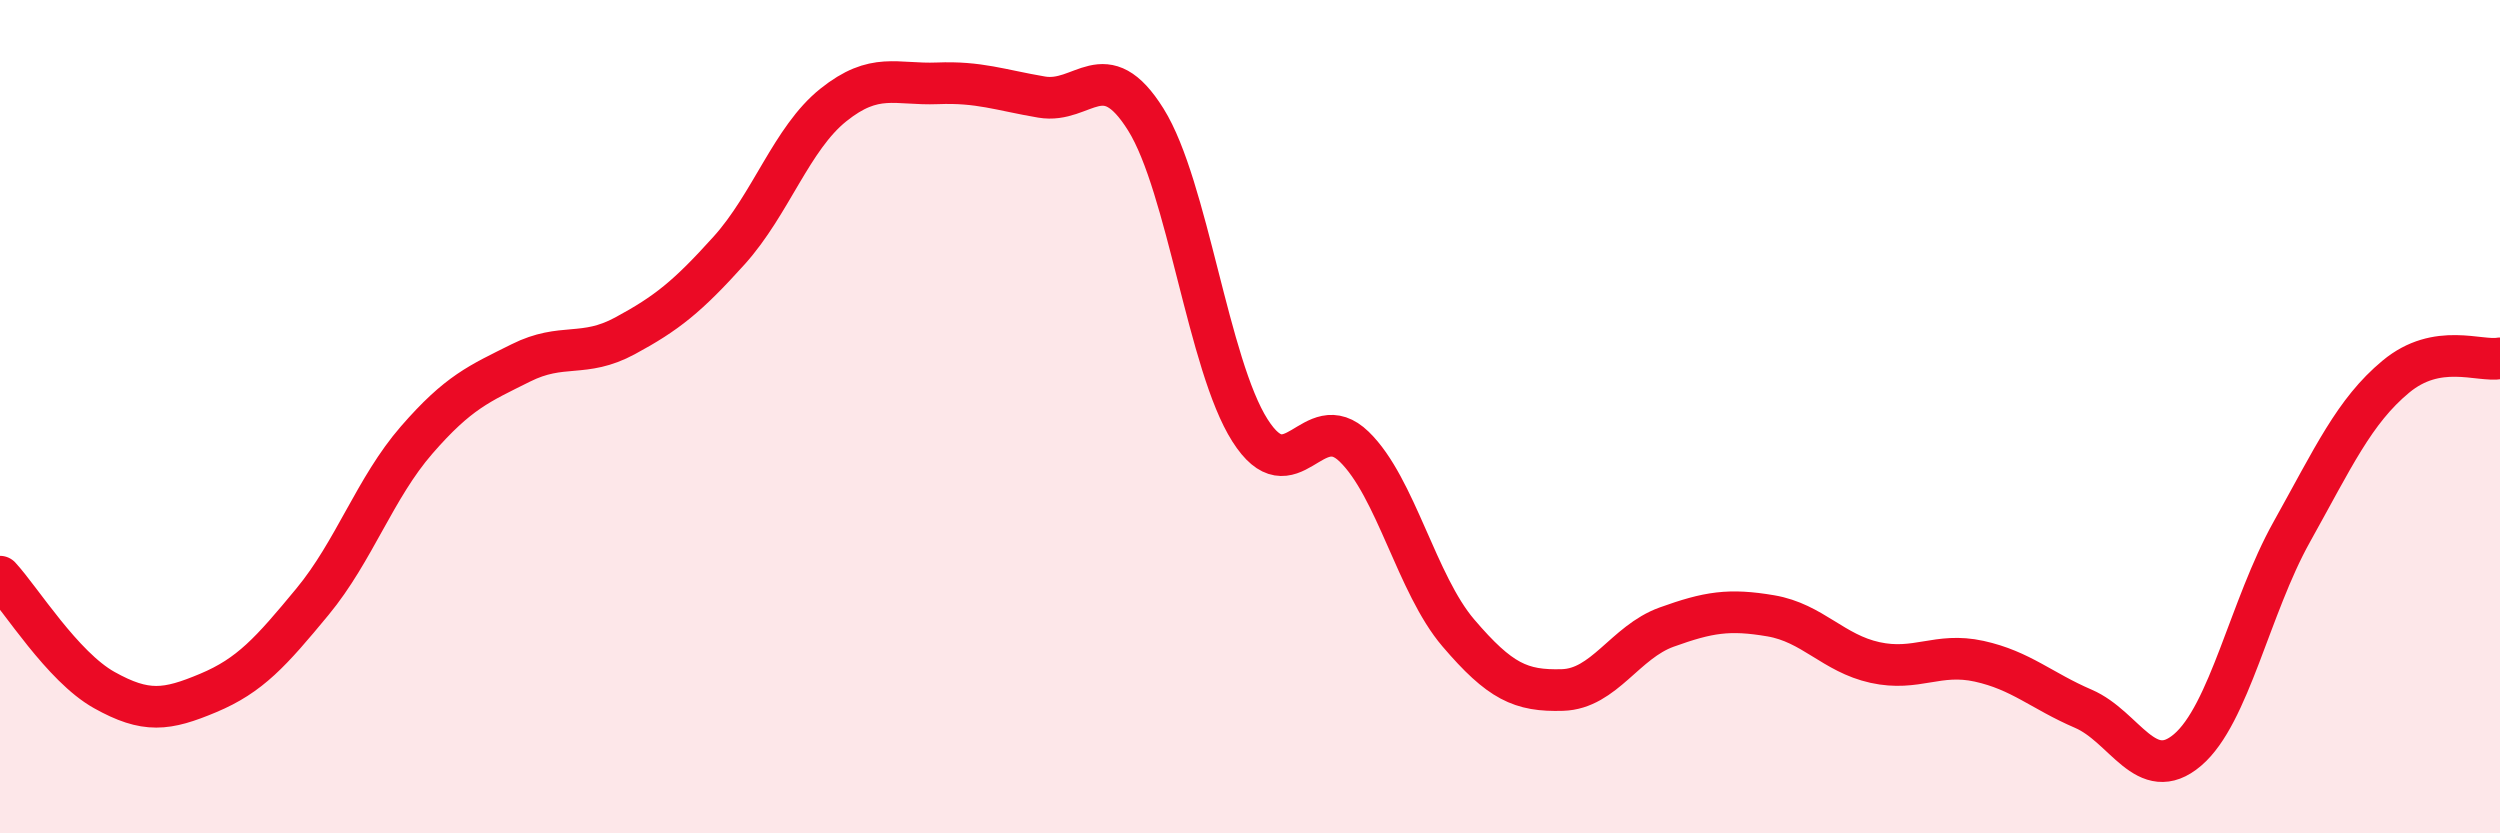
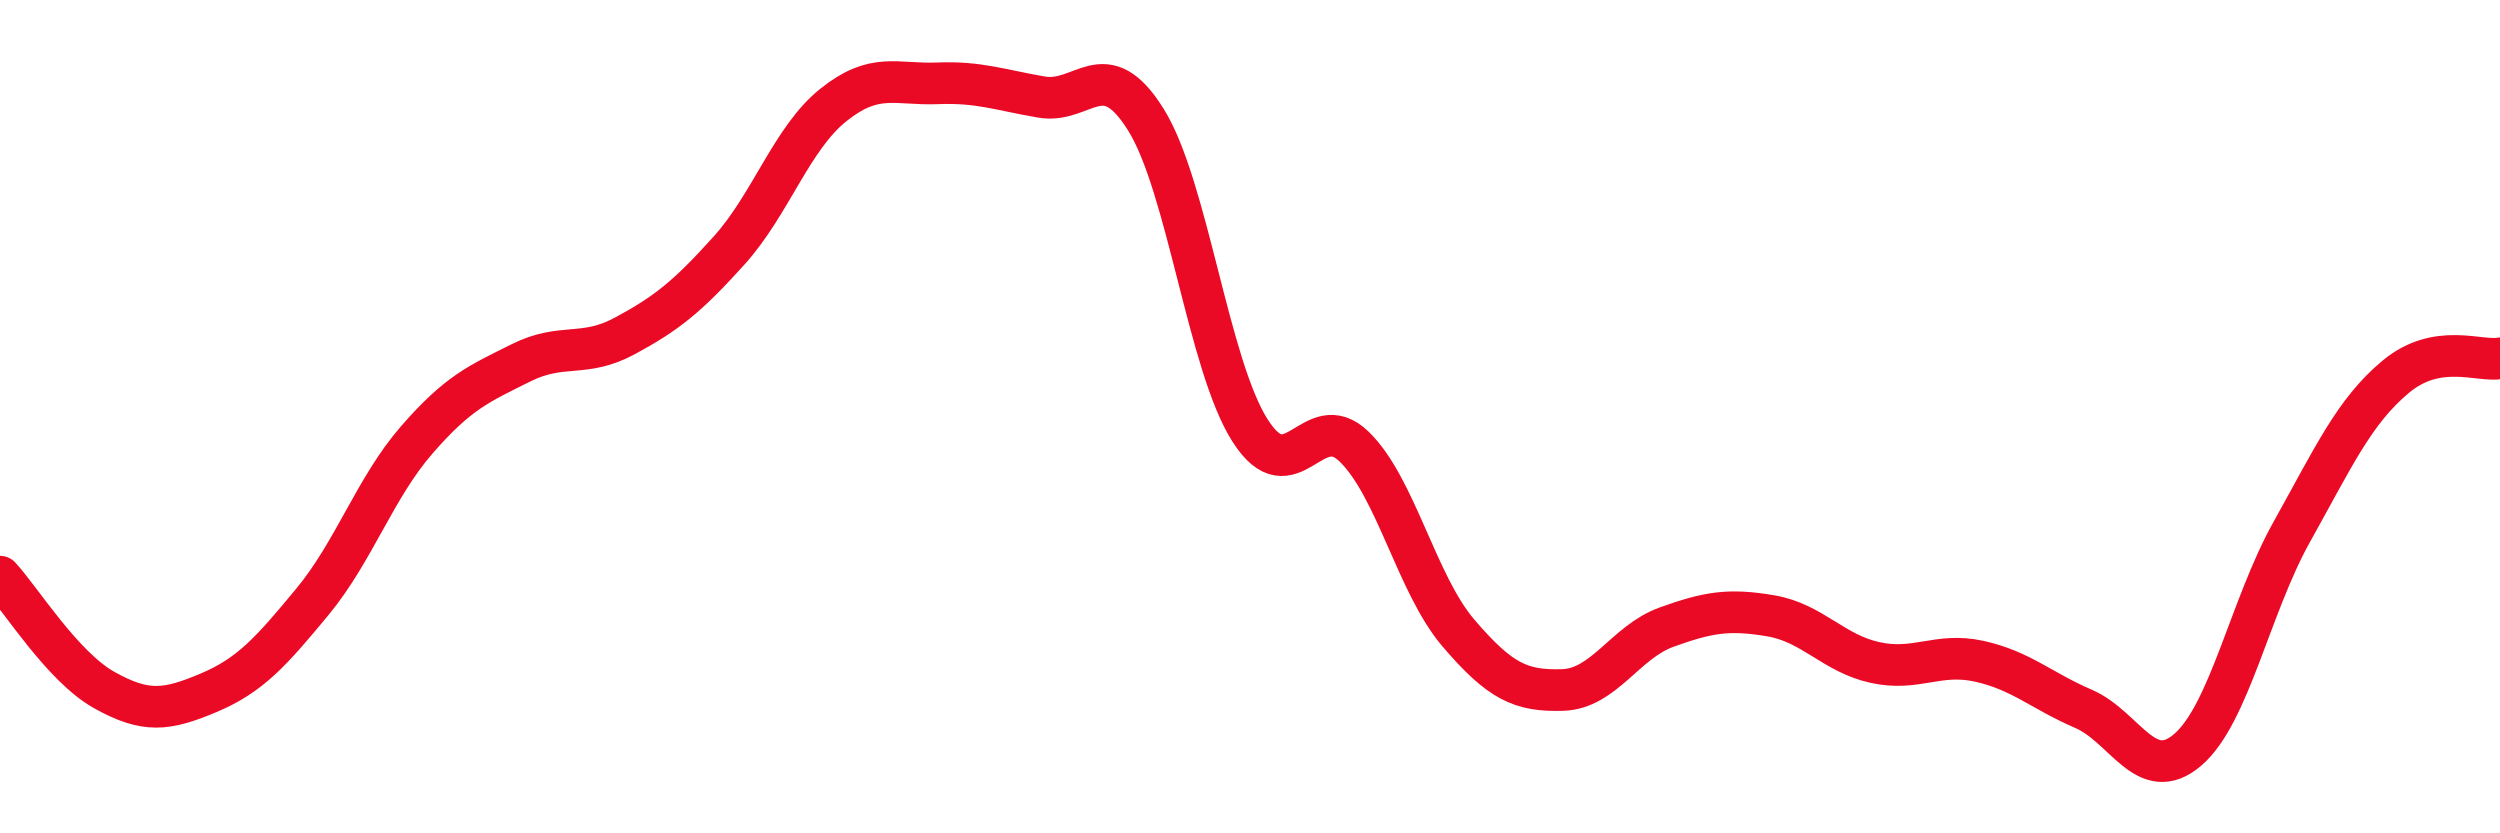
<svg xmlns="http://www.w3.org/2000/svg" width="60" height="20" viewBox="0 0 60 20">
-   <path d="M 0,13.84 C 0.5,14.38 1.5,16 2.5,16.56 C 3.5,17.12 4,17.05 5,16.63 C 6,16.21 6.5,15.65 7.5,14.44 C 8.5,13.23 9,11.71 10,10.56 C 11,9.41 11.5,9.21 12.5,8.71 C 13.5,8.21 14,8.6 15,8.06 C 16,7.52 16.5,7.12 17.5,6.01 C 18.5,4.9 19,3.32 20,2.52 C 21,1.72 21.5,2.04 22.5,2 C 23.5,1.96 24,2.16 25,2.33 C 26,2.5 26.5,1.27 27.5,2.87 C 28.5,4.47 29,8.76 30,10.33 C 31,11.9 31.5,9.75 32.5,10.72 C 33.5,11.69 34,14.02 35,15.19 C 36,16.36 36.5,16.59 37.5,16.56 C 38.5,16.53 39,15.41 40,15.05 C 41,14.69 41.5,14.61 42.5,14.78 C 43.5,14.95 44,15.68 45,15.9 C 46,16.12 46.5,15.65 47.5,15.87 C 48.5,16.09 49,16.58 50,17.01 C 51,17.44 51.5,18.85 52.5,18 C 53.5,17.15 54,14.56 55,12.77 C 56,10.98 56.5,9.87 57.5,9.04 C 58.5,8.21 59.5,8.69 60,8.6L60 20L0 20Z" fill="#EB0A25" opacity="0.1" stroke-linecap="round" stroke-linejoin="round" />
  <path d="M 0,13.84 C 0.5,14.38 1.5,16 2.5,16.56 C 3.5,17.12 4,17.05 5,16.63 C 6,16.21 6.5,15.65 7.5,14.44 C 8.5,13.23 9,11.71 10,10.56 C 11,9.41 11.5,9.21 12.5,8.71 C 13.5,8.21 14,8.6 15,8.06 C 16,7.52 16.5,7.12 17.5,6.01 C 18.5,4.9 19,3.32 20,2.52 C 21,1.72 21.5,2.04 22.5,2 C 23.5,1.96 24,2.16 25,2.33 C 26,2.5 26.5,1.27 27.5,2.87 C 28.5,4.47 29,8.76 30,10.33 C 31,11.9 31.5,9.75 32.5,10.72 C 33.5,11.69 34,14.02 35,15.19 C 36,16.36 36.5,16.59 37.5,16.56 C 38.5,16.53 39,15.41 40,15.05 C 41,14.69 41.5,14.61 42.5,14.78 C 43.5,14.95 44,15.68 45,15.9 C 46,16.12 46.5,15.65 47.5,15.87 C 48.5,16.09 49,16.58 50,17.01 C 51,17.44 51.5,18.85 52.5,18 C 53.5,17.15 54,14.56 55,12.77 C 56,10.98 56.5,9.87 57.5,9.04 C 58.5,8.21 59.5,8.69 60,8.6" stroke="#EB0A25" stroke-width="1" fill="none" stroke-linecap="round" stroke-linejoin="round" />
</svg>